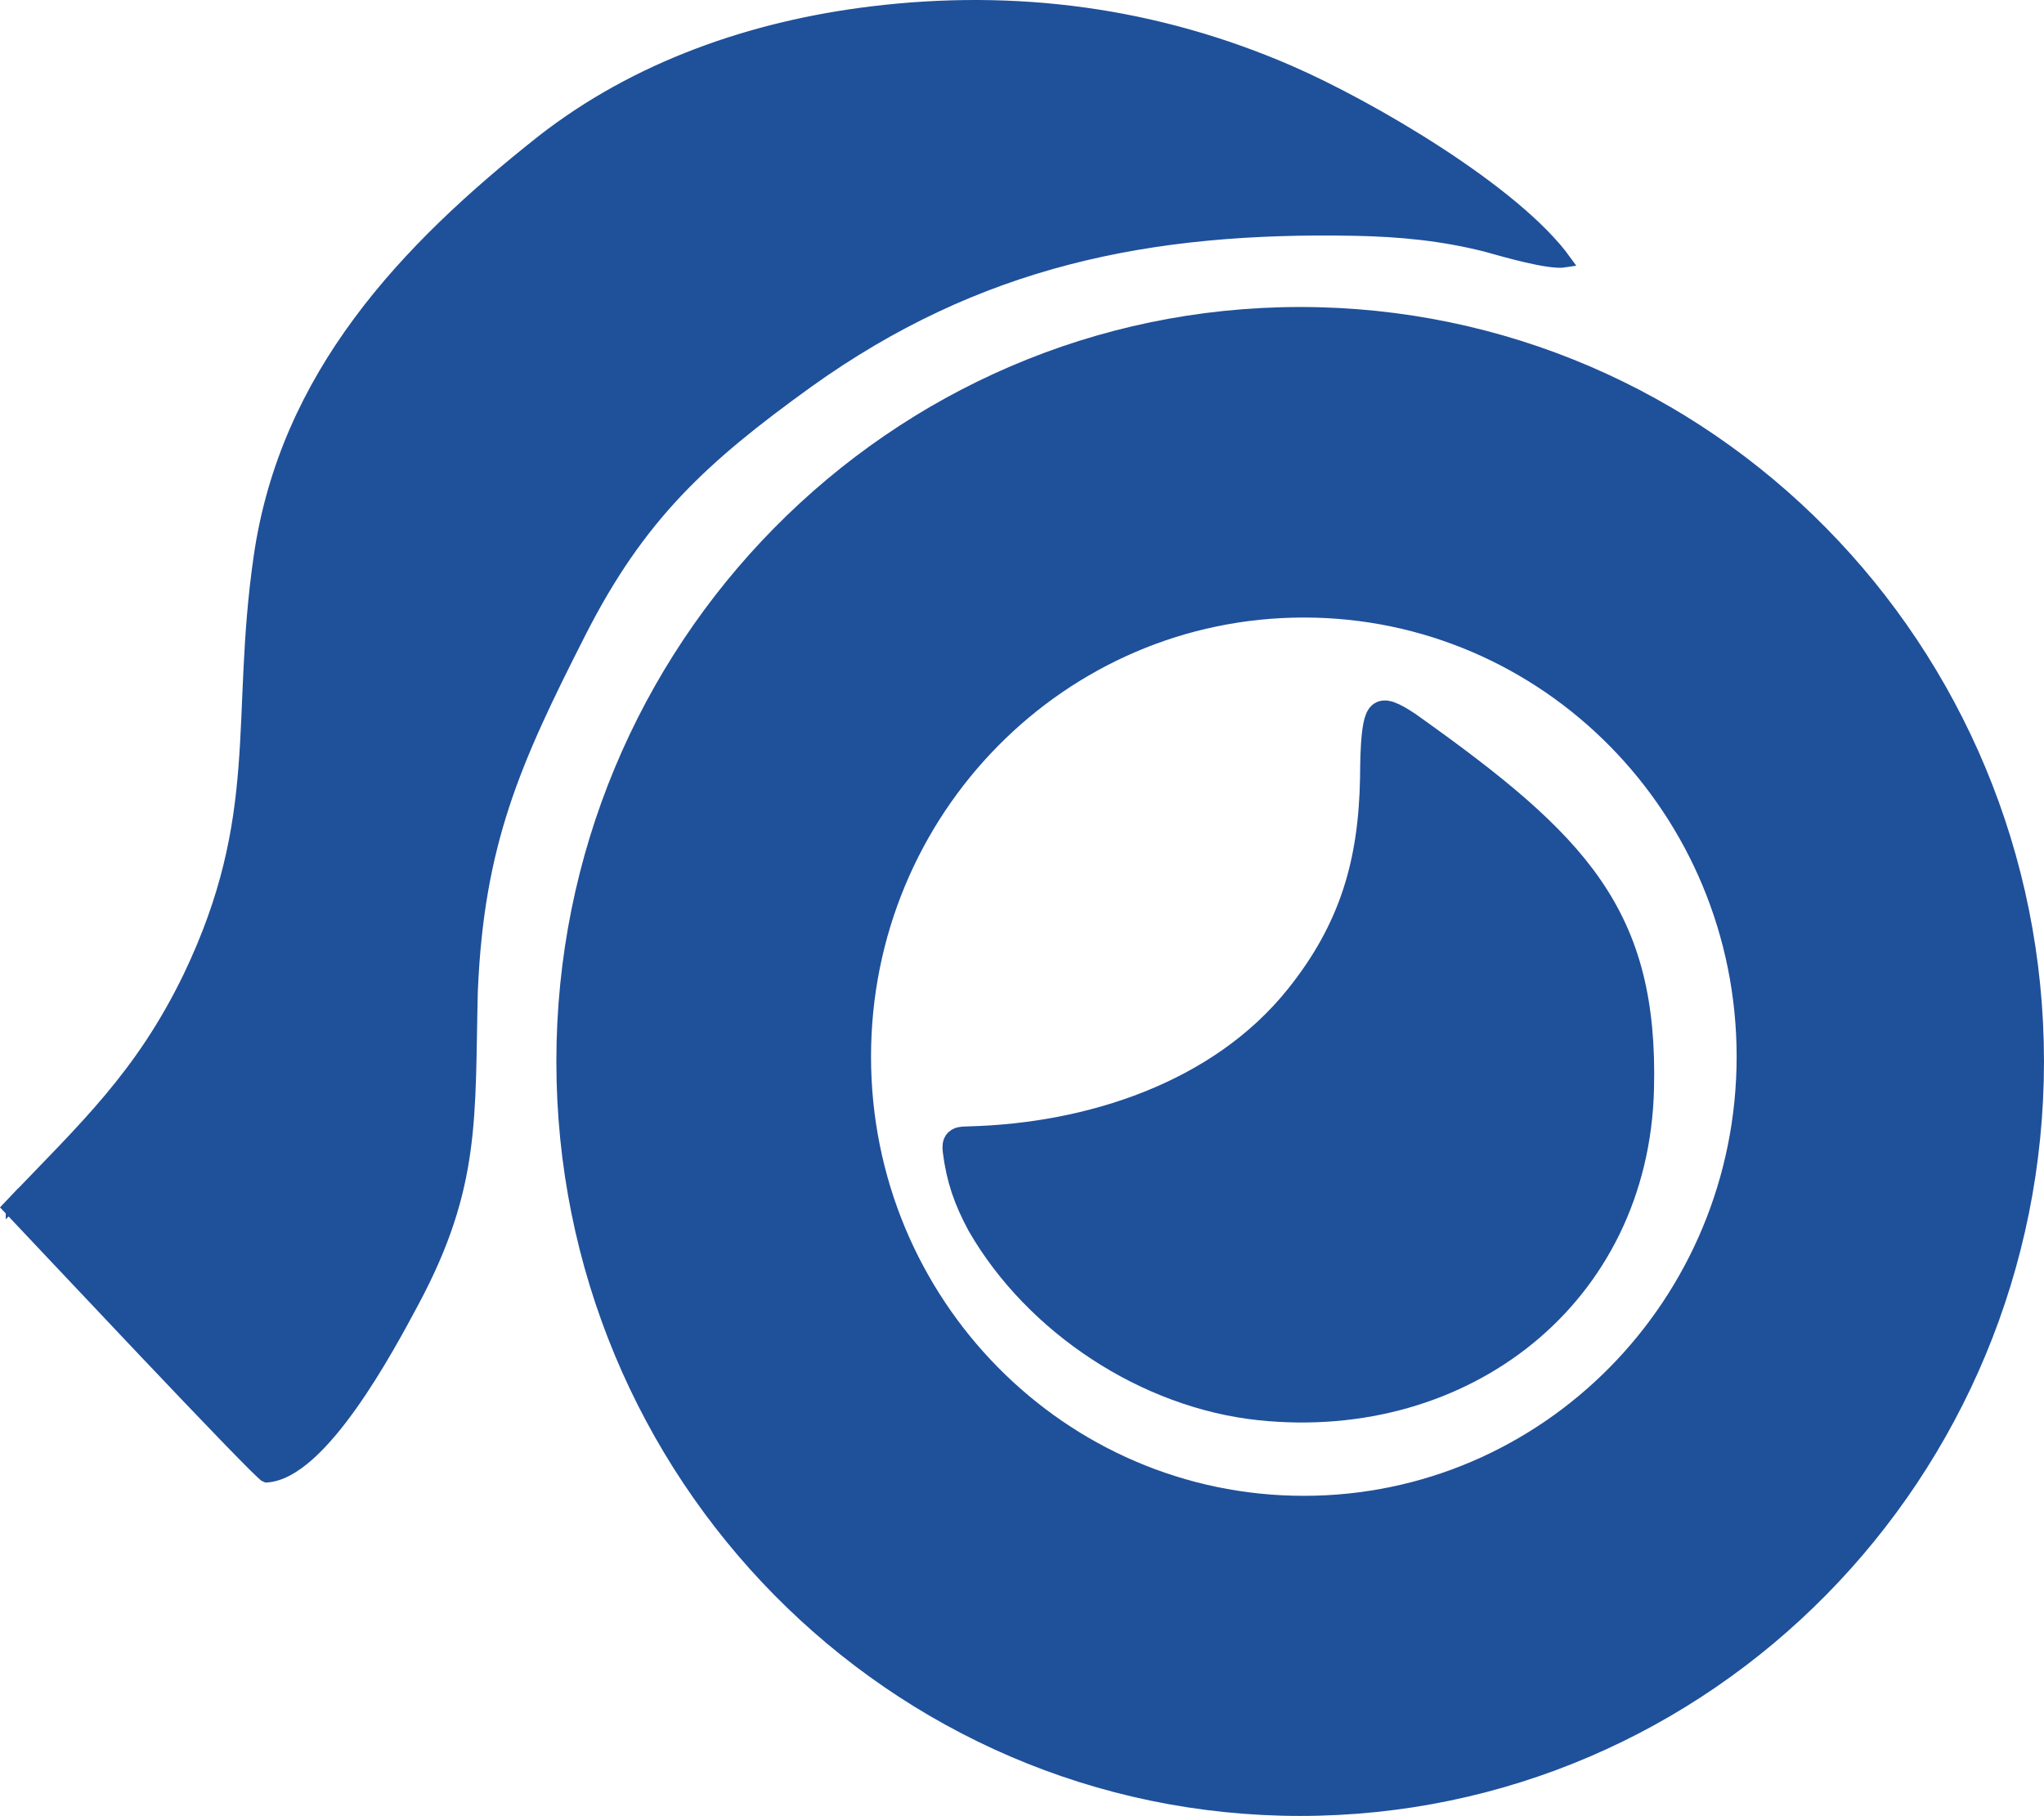
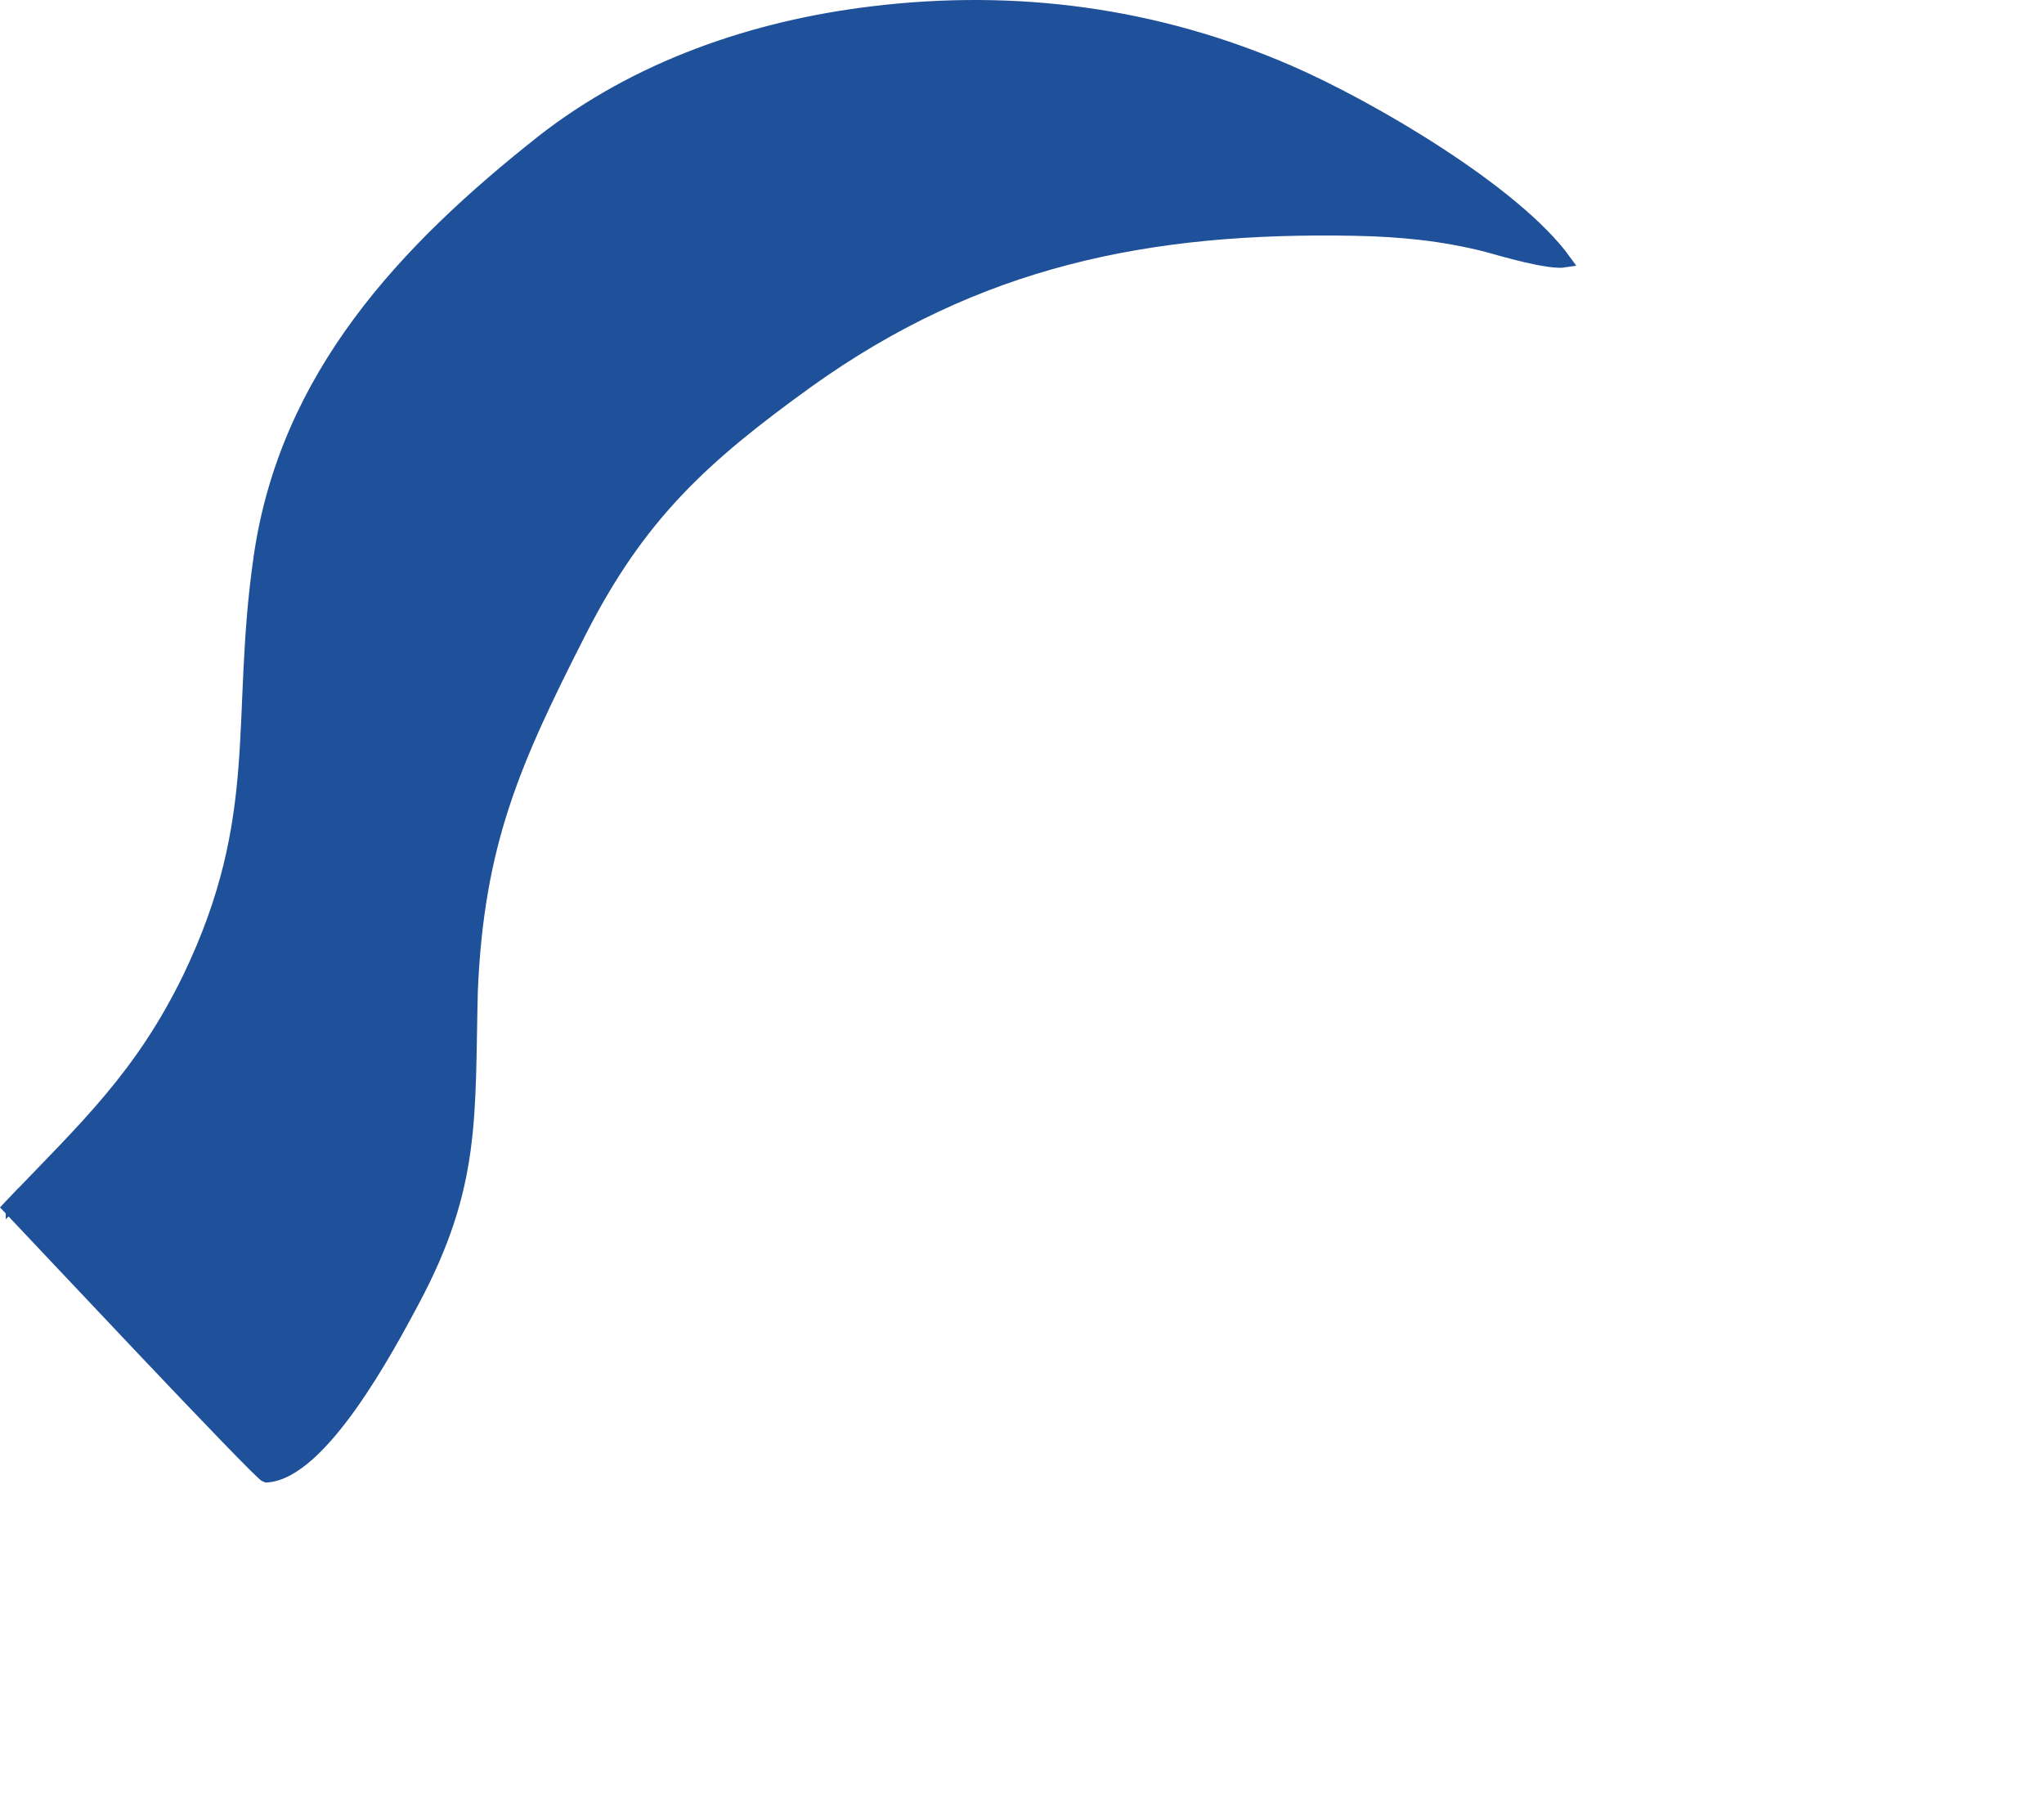
<svg xmlns="http://www.w3.org/2000/svg" xml:space="preserve" width="32.759mm" height="29.102mm" version="1.1" style="clip-rule:evenodd;fill-rule:evenodd;image-rendering:optimizeQuality;shape-rendering:geometricPrecision;text-rendering:geometricPrecision" viewBox="0 0 3275.857 2910.202" id="svg127">
  <defs id="defs1">
    <style type="text/css" id="style1">
   
    .str8 {stroke:#1F509A;stroke-width:85;stroke-miterlimit:22.926}
    .str0 {stroke:#1F509A;stroke-width:50;stroke-miterlimit:22.926}
    .str2 {stroke:#1F509A;stroke-width:50;stroke-miterlimit:22.926}
    .str3 {stroke:#1F509A;stroke-width:135;stroke-miterlimit:22.926}
    .str4 {stroke:#1F509A;stroke-width:20;stroke-miterlimit:22.926}
    .str1 {stroke:#1F509A;stroke-width:50;stroke-linejoin:round;stroke-miterlimit:22.926}
    .str6 {stroke:#1F509A;stroke-width:50;stroke-linejoin:round;stroke-miterlimit:22.926}
    .str5 {stroke:#1F509A;stroke-width:50;stroke-linecap:round;stroke-linejoin:round;stroke-miterlimit:22.926}
    .str7 {stroke:#1F509A;stroke-width:150;stroke-linecap:round;stroke-linejoin:round;stroke-miterlimit:22.926}
    .fil9 {fill:none}
    .fil3 {fill:#1F509A}
    .fil0 {fill:#1F509A}
    .fil6 {fill:#ECEBEB}
    .fil7 {fill:#EDEEEE}
    .fil5 {fill:#F1EFF1}
    .fil4 {fill:#F1F2F2}
    .fil8 {fill:#F4F3F3}
    .fil2 {fill:#FBFBFB}
    .fil1 {fill:#FEFEFE}
    .fil11 {fill:white}
    .fil10 {fill:#1F509A;fill-rule:nonzero}
   
  </style>
  </defs>
  <g id="Слой_x0020_1" transform="translate(-683.573,-7008.178)">
    <g id="_2713014056192">
      <path class="fil0 str4" d="m 702.78,8937.4 -5.42,5.71 c 43.6,45.94 402.21,428.35 412.53,430.96 88.44,-4.07 196.43,-207.06 235.79,-280.65 99.09,-185.27 88.73,-295.13 93.68,-496.6 9.94,-237.39 67.99,-367.97 173.81,-575.92 95.12,-186.95 196.58,-279.67 364.07,-400.47 272.54,-195.37 547.62,-250.86 878.32,-244.33 72.21,1.43 139.13,7.9 209.35,25.56 27.97,7.75 101.3,29.41 127.43,25.09 -80.42,-111.81 -313.94,-248.17 -442.78,-304.07 -213.61,-92.68 -438.33,-122.53 -669.39,-94.27 -190,23.24 -375.69,87.27 -527.56,205.97 -221.11,174.76 -410.59,376.5 -452.55,666.26 -37.75,260.68 10.57,415 -113.41,673.7 -76.81,158.07 -166.01,240.04 -283.87,363.06 z" id="path89" />
-       <path class="fil0 str2" d="m 2942.62,8176.27 c 265.98,189.34 373.89,301.8 366.77,577.52 -8.43,326.35 -282.14,539.2 -605.84,505.61 -179.61,-18.64 -355.73,-134.73 -445.73,-290.76 -21.1,-39.31 -32.79,-72.08 -38.36,-116.55 -1.75,-13.94 1.54,-13.4 18.3,-13.84 192.46,-5.07 402.83,-71.48 529.26,-229.28 88.6,-110.6 118.72,-218.57 121.26,-353.17 0.3,-15.91 -0.37,-94.26 12.05,-99.65 8.3,-3.6 35.47,15.26 42.29,20.12 z" id="path90" />
-       <path class="fil0 str4" d="m 2767.33,7510.17 c 652.86,0 1182.1,536.85 1182.1,1199.11 0,662.25 -529.24,1199.1 -1182.1,1199.1 -652.85,0 -1182.09,-536.85 -1182.09,-1199.1 0,-662.26 529.24,-1199.11 1182.09,-1199.11 z m 5.86,477.65 c 388.62,0 703.66,319.57 703.66,713.78 0,394.21 -315.04,713.78 -703.66,713.78 -388.61,0 -703.65,-319.57 -703.65,-713.78 0,-394.21 315.04,-713.78 703.65,-713.78 z" id="path91" />
    </g>
  </g>
</svg>